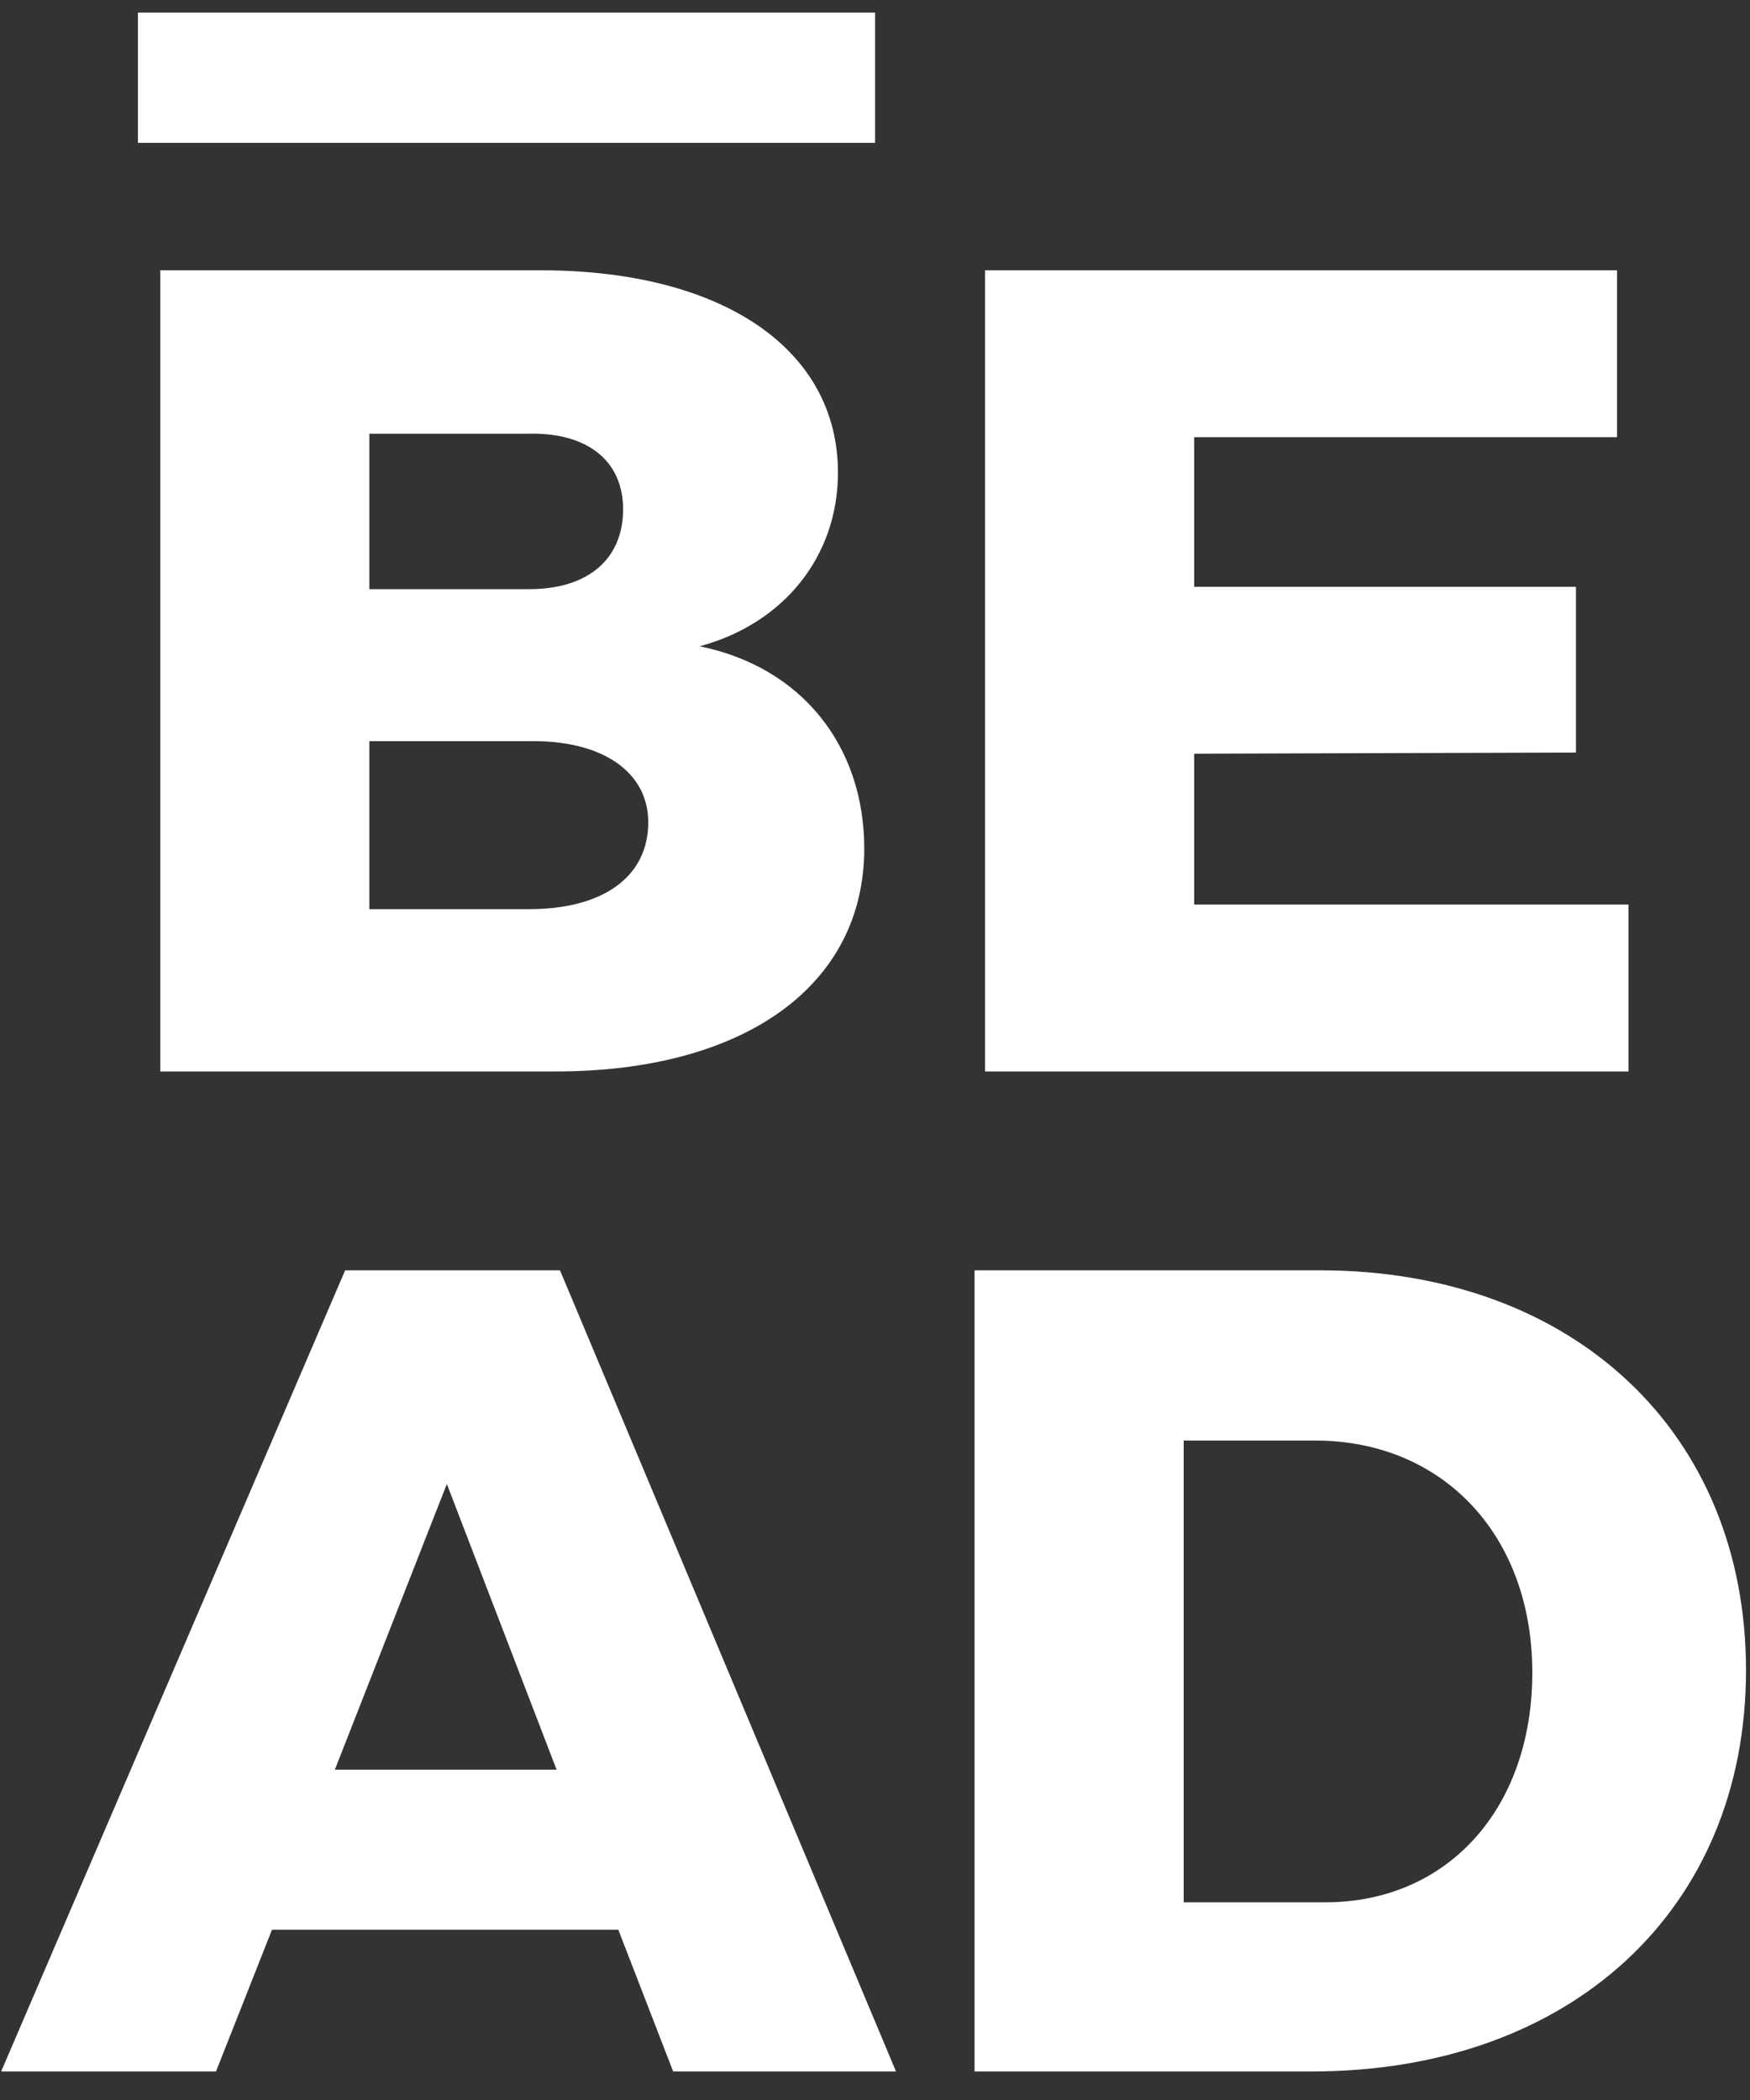
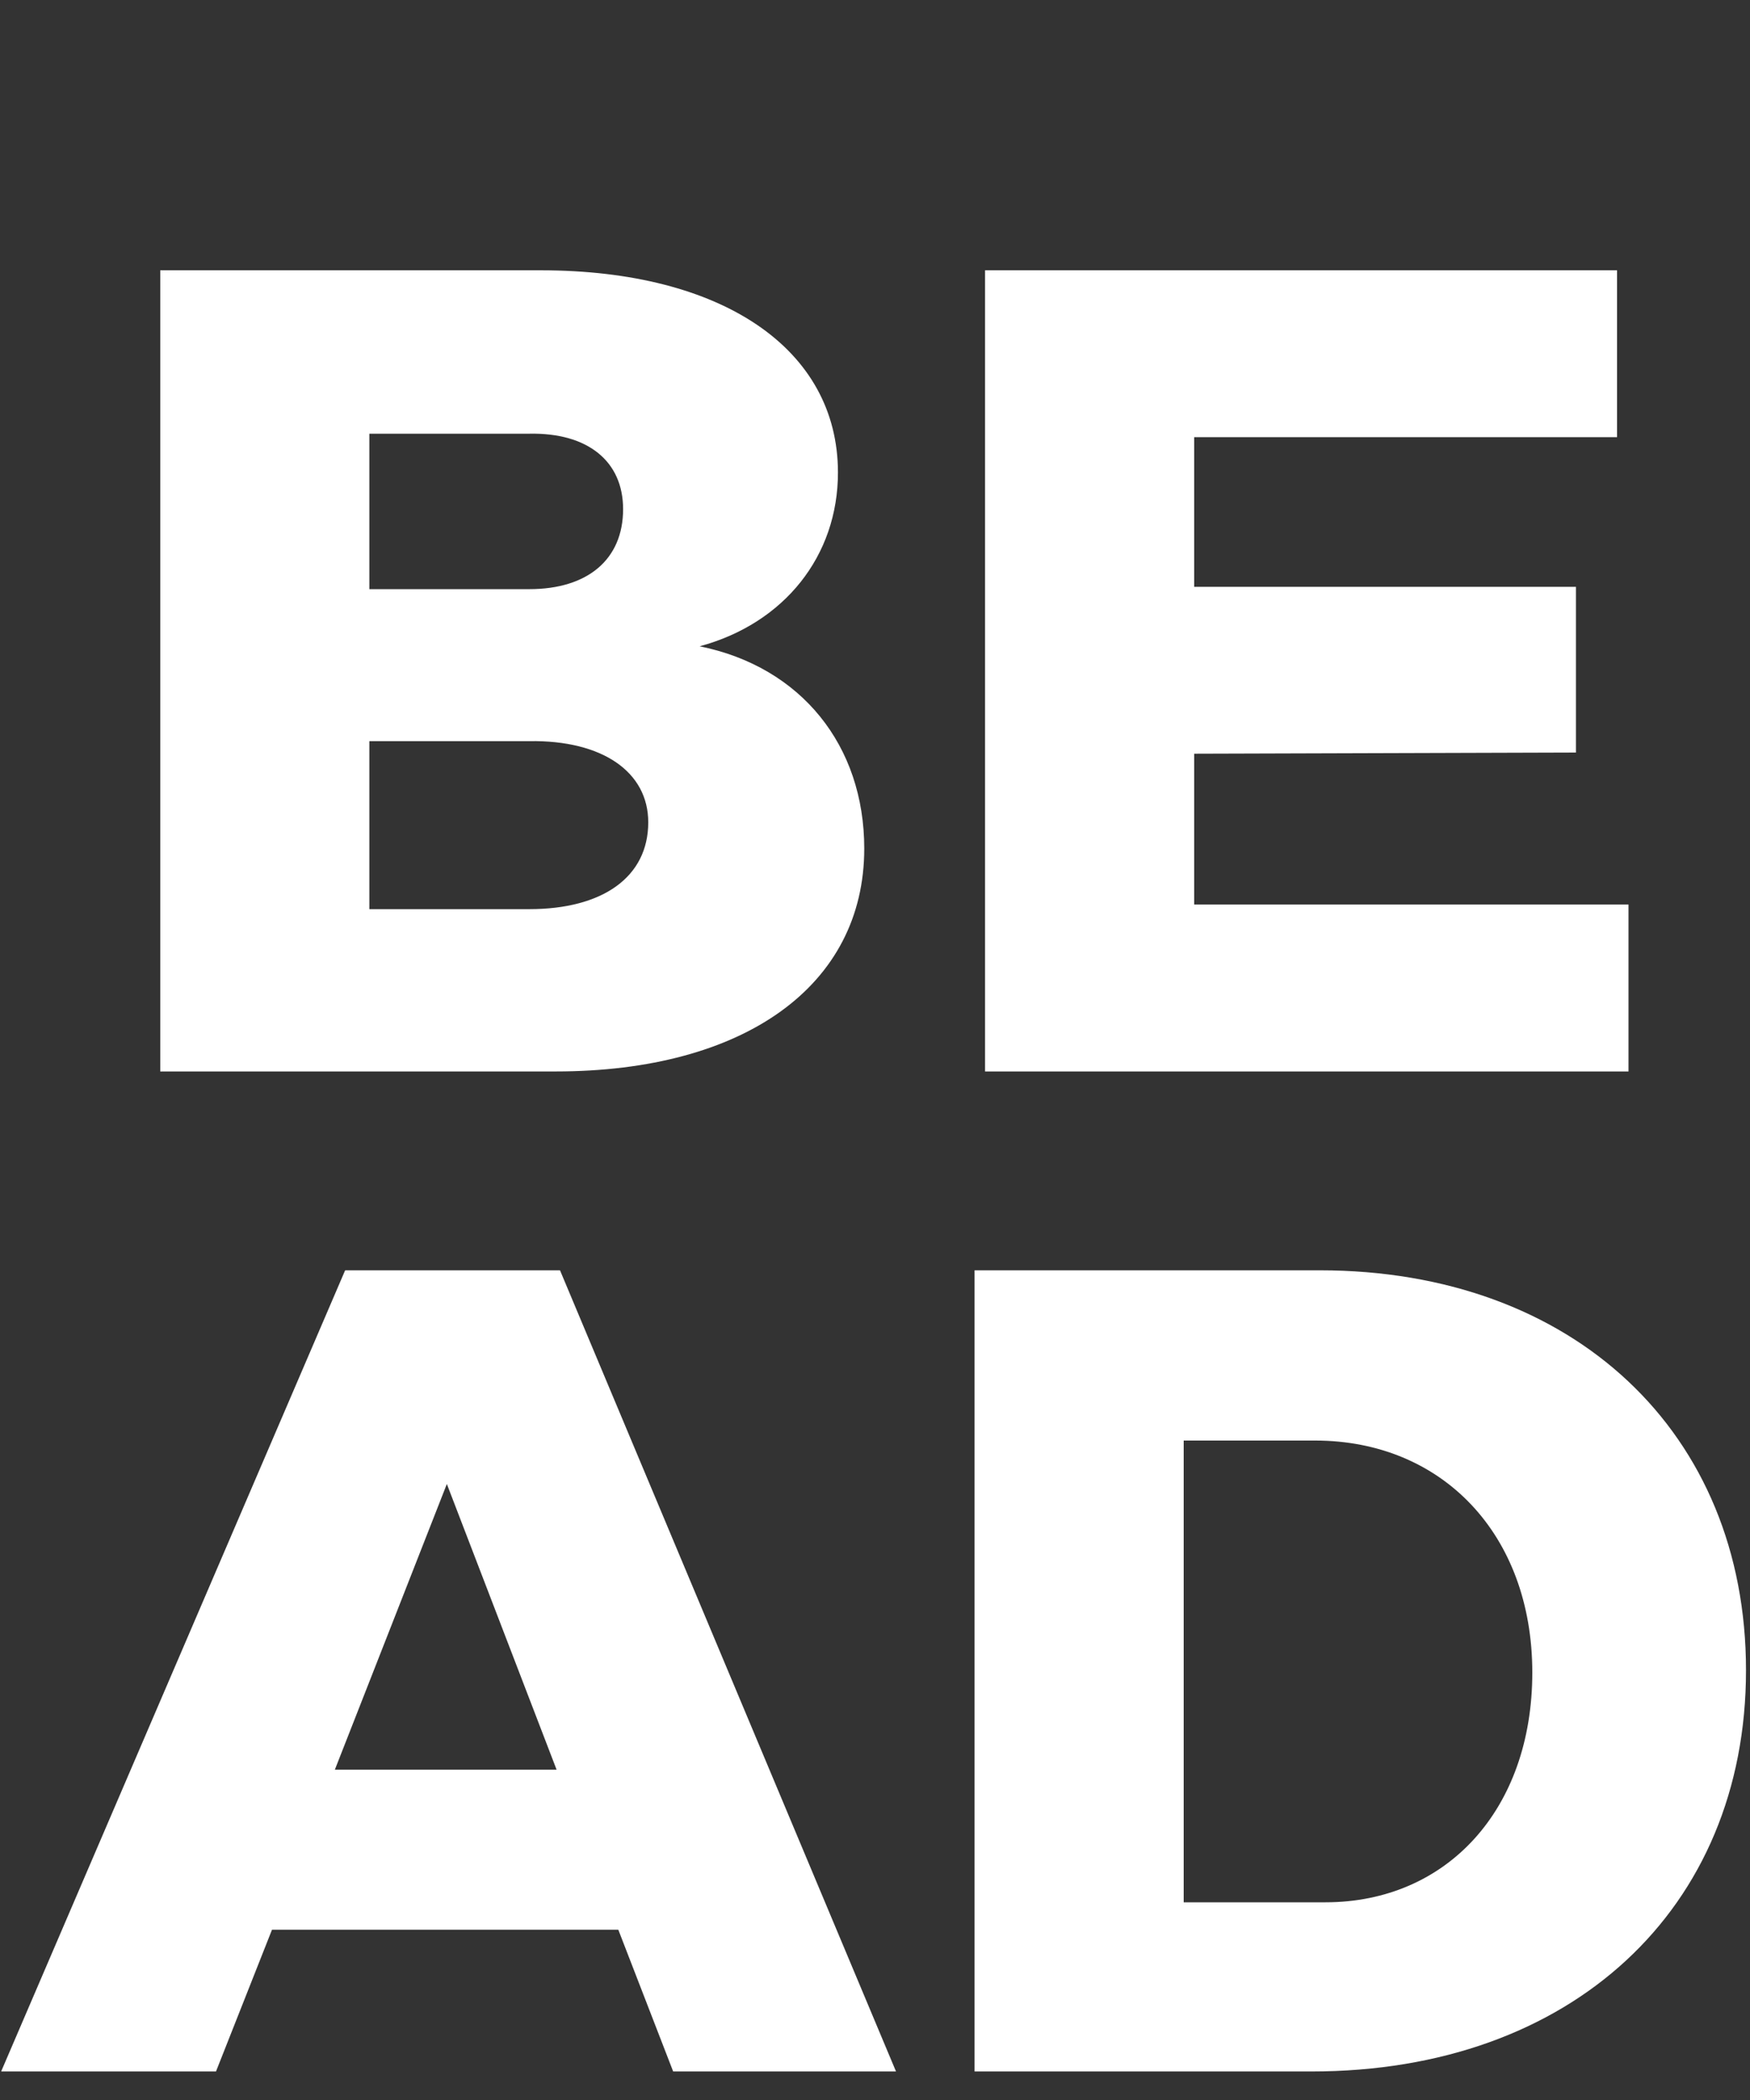
<svg xmlns="http://www.w3.org/2000/svg" width="35px" height="42px" viewBox="0 0 35 42" version="1.1">
  <rect x="0" y="0" width="35" height="42" fill="#333333" stroke="none" />
  <title>logo</title>
  <desc>Created with Sketch.</desc>
  <defs />
  <g id="Page-1" stroke="none" stroke-width="1" fill="none" fill-rule="evenodd">
    <g id="hdpi/ic_launcher_APP" transform="translate(-18, -17)" fill="#FFFFFF">
      <g id="logo" transform="translate(18, 17)">
        <path d="M10.816,5.406 C14.45,5.406 16.759,6.983 16.759,9.451 C16.759,11.12 15.685,12.469 13.993,12.926 C16.027,13.337 17.285,14.914 17.285,16.971 C17.285,19.714 14.885,21.429 11.113,21.429 L3.205,21.429 L3.205,5.406 L10.816,5.406 Z M10.587,11.783 C11.753,11.783 12.462,11.189 12.462,10.183 C12.462,9.223 11.753,8.651 10.587,8.674 L7.387,8.674 L7.387,11.783 L10.587,11.783 Z M10.587,18.183 C12.05,18.183 12.965,17.543 12.965,16.446 C12.965,15.44 12.05,14.8 10.587,14.823 L7.387,14.823 L7.387,18.183 L10.587,18.183 Z M19.701,5.406 L32.341,5.406 L32.341,8.743 L23.884,8.743 L23.884,11.737 L31.519,11.737 L31.519,15.051 L23.884,15.074 L23.884,18.091 L32.57,18.091 L32.57,21.429 L19.701,21.429 L19.701,5.406 Z" id="BE" />
-         <path d="M13.463,41.429 L12.366,38.594 L5.44,38.594 L4.32,41.429 L0.023,41.429 L6.903,25.406 L11.2,25.406 L17.92,41.429 L13.463,41.429 Z M6.697,35.394 L11.132,35.394 L8.937,29.68 L6.697,35.394 Z M26.394,25.406 C31.469,25.406 34.92,28.651 34.92,33.406 C34.92,38.183 31.423,41.429 26.234,41.429 L19.491,41.429 L19.491,25.406 L26.394,25.406 Z M26.509,38.046 C28.931,38.046 30.646,36.194 30.646,33.451 C30.646,30.686 28.84,28.811 26.303,28.811 L23.674,28.811 L23.674,38.046 L26.509,38.046 Z" id="AD" />
-         <polygon id="—" points="2.759 0.251 17.502 0.251 17.502 2.857 2.759 2.857" />
+         <path d="M13.463,41.429 L12.366,38.594 L5.44,38.594 L4.32,41.429 L0.023,41.429 L6.903,25.406 L11.2,25.406 L17.92,41.429 L13.463,41.429 M6.697,35.394 L11.132,35.394 L8.937,29.68 L6.697,35.394 Z M26.394,25.406 C31.469,25.406 34.92,28.651 34.92,33.406 C34.92,38.183 31.423,41.429 26.234,41.429 L19.491,41.429 L19.491,25.406 L26.394,25.406 Z M26.509,38.046 C28.931,38.046 30.646,36.194 30.646,33.451 C30.646,30.686 28.84,28.811 26.303,28.811 L23.674,28.811 L23.674,38.046 L26.509,38.046 Z" id="AD" />
      </g>
    </g>
  </g>
</svg>